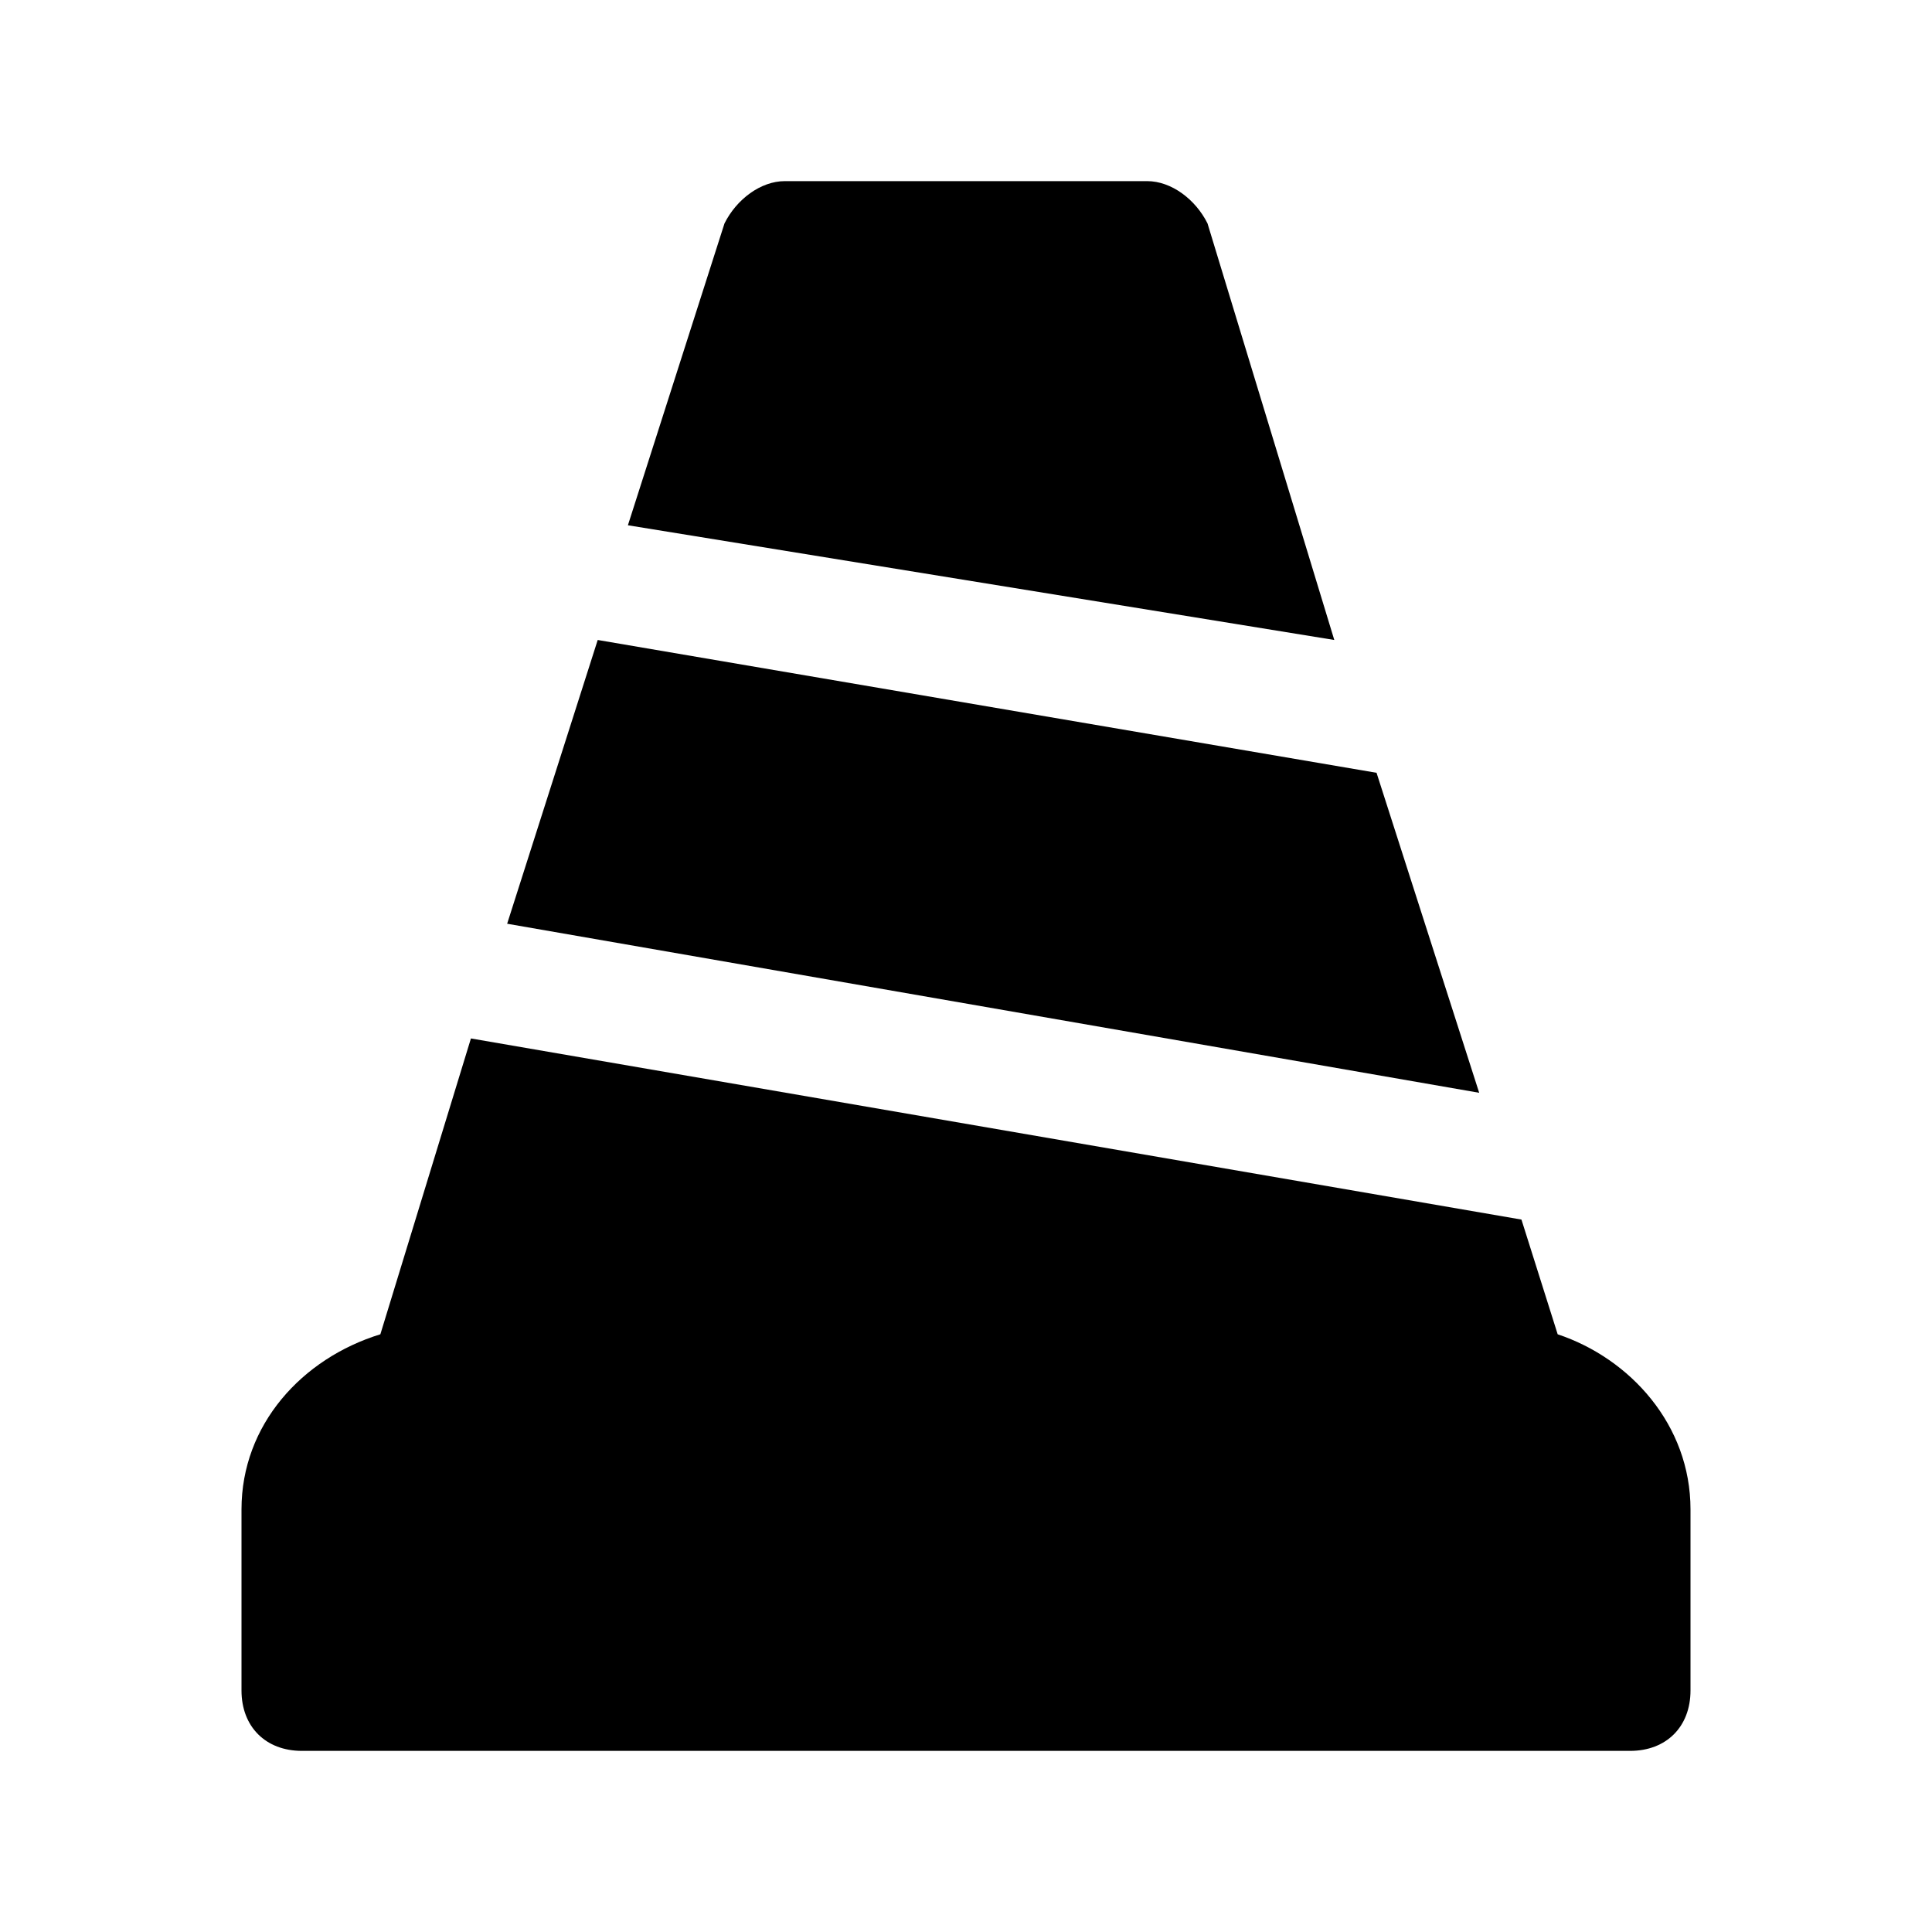
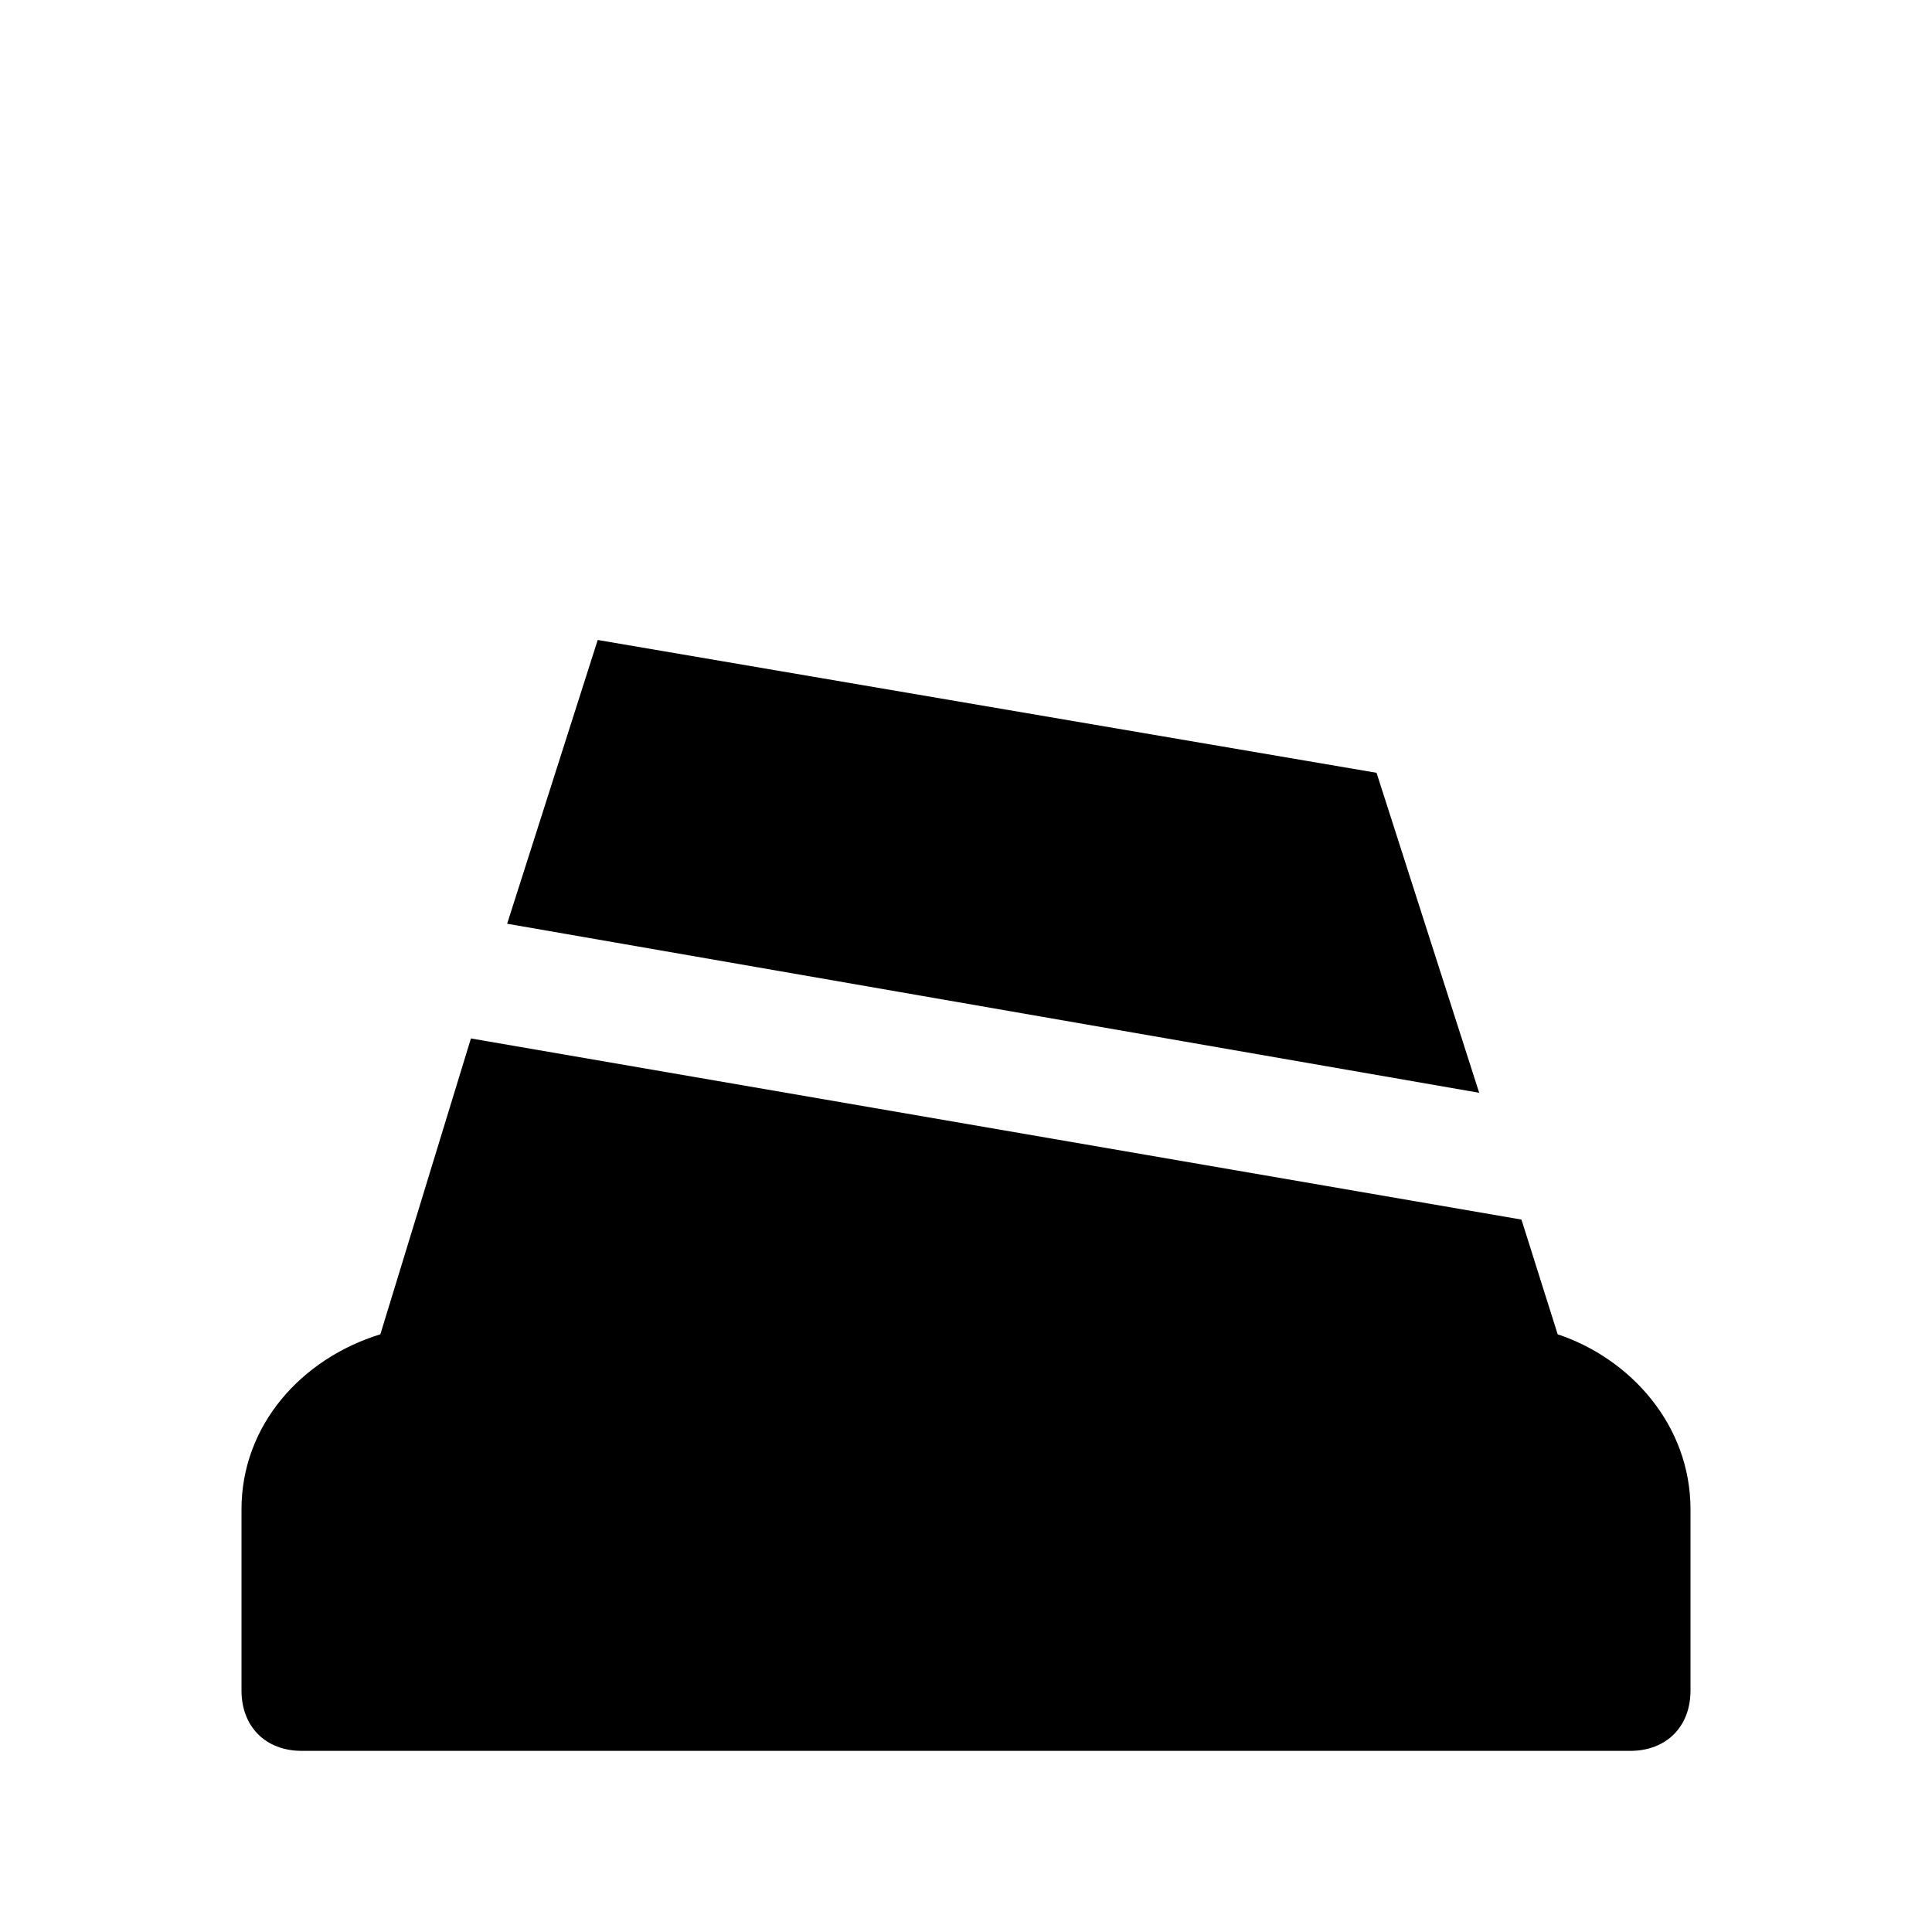
<svg xmlns="http://www.w3.org/2000/svg" fill="#000000" height="800px" width="800px" version="1.1" id="Icons" viewBox="0 0 32 32" xml:space="preserve">
  <g>
    <path d="M25.8,22.1l-0.6-1.9l-17.4-3l-1.5,4.9C5,22.5,4,23.6,4,25v3c0,0.6,0.4,1,1,1h22c0.6,0,1-0.4,1-1v-3   C28,23.6,27,22.5,25.8,22.1z" />
    <polygon points="22.8,12.8 9.9,10.6 8.4,15.3 24.5,18.1  " />
-     <path d="M22.1,10.6L20,3.7C19.8,3.3,19.4,3,19,3h-6c-0.4,0-0.8,0.3-1,0.7l-1.6,5L22.1,10.6z" />
  </g>
</svg>